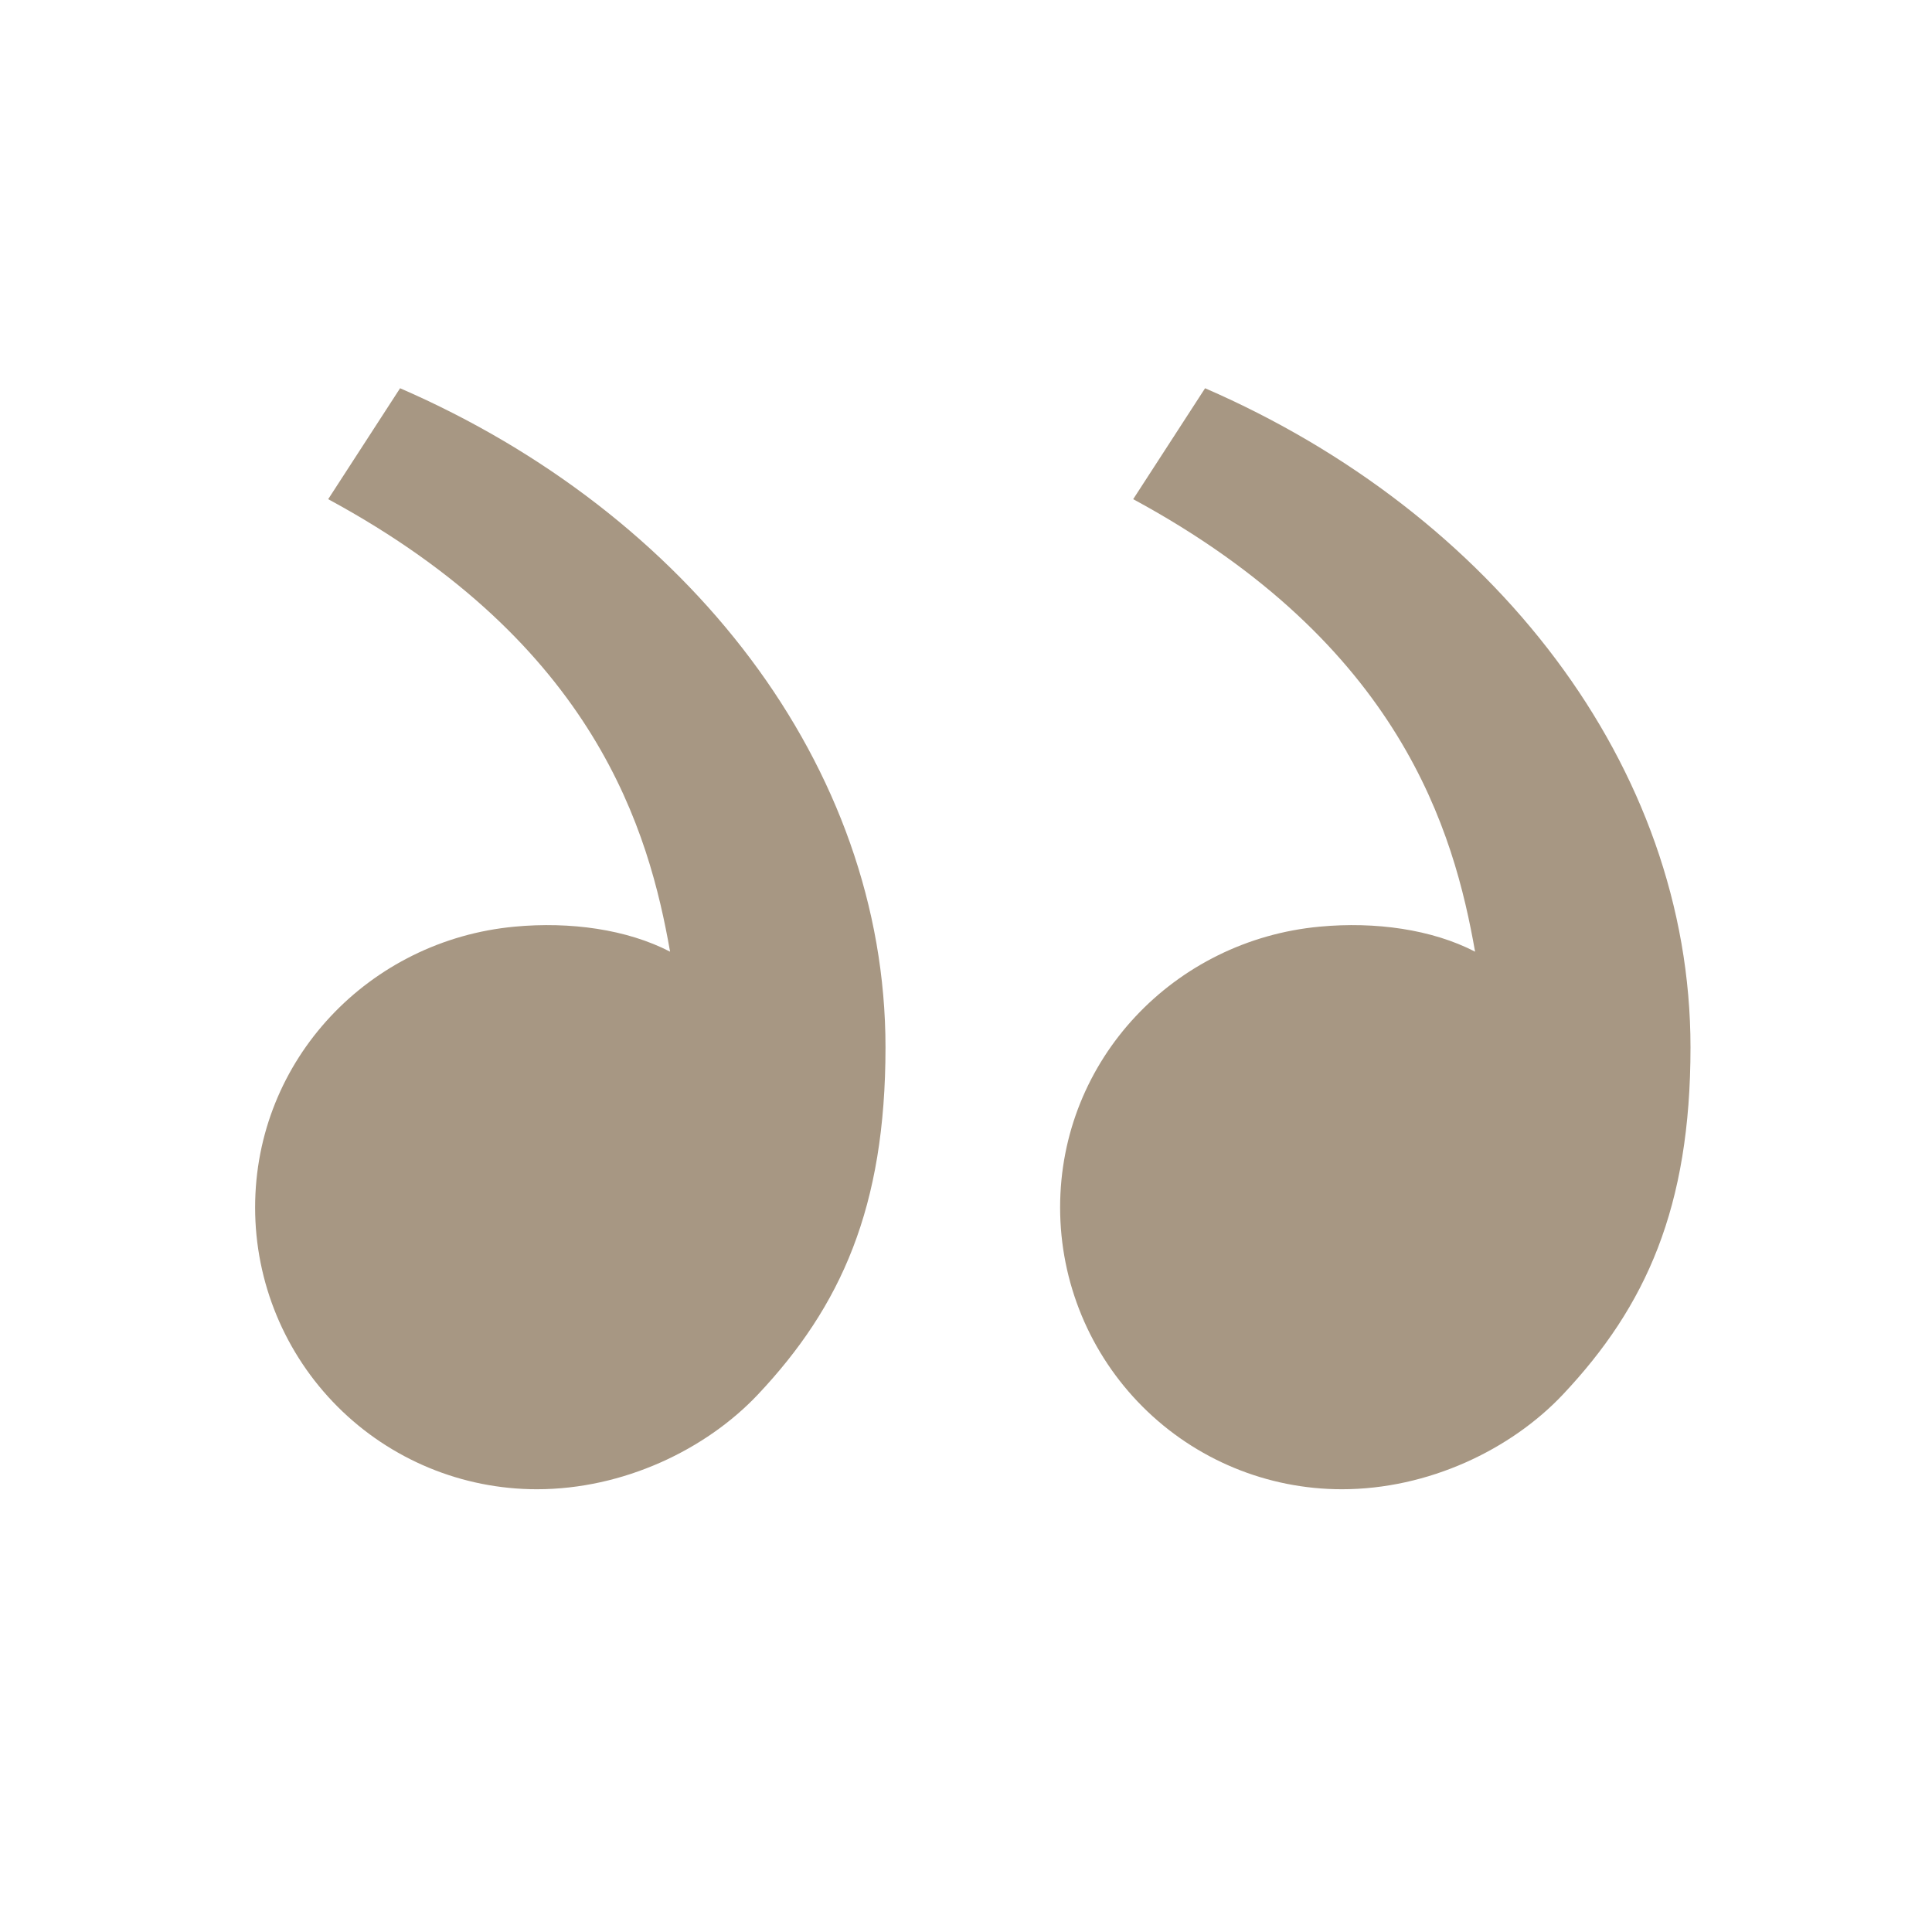
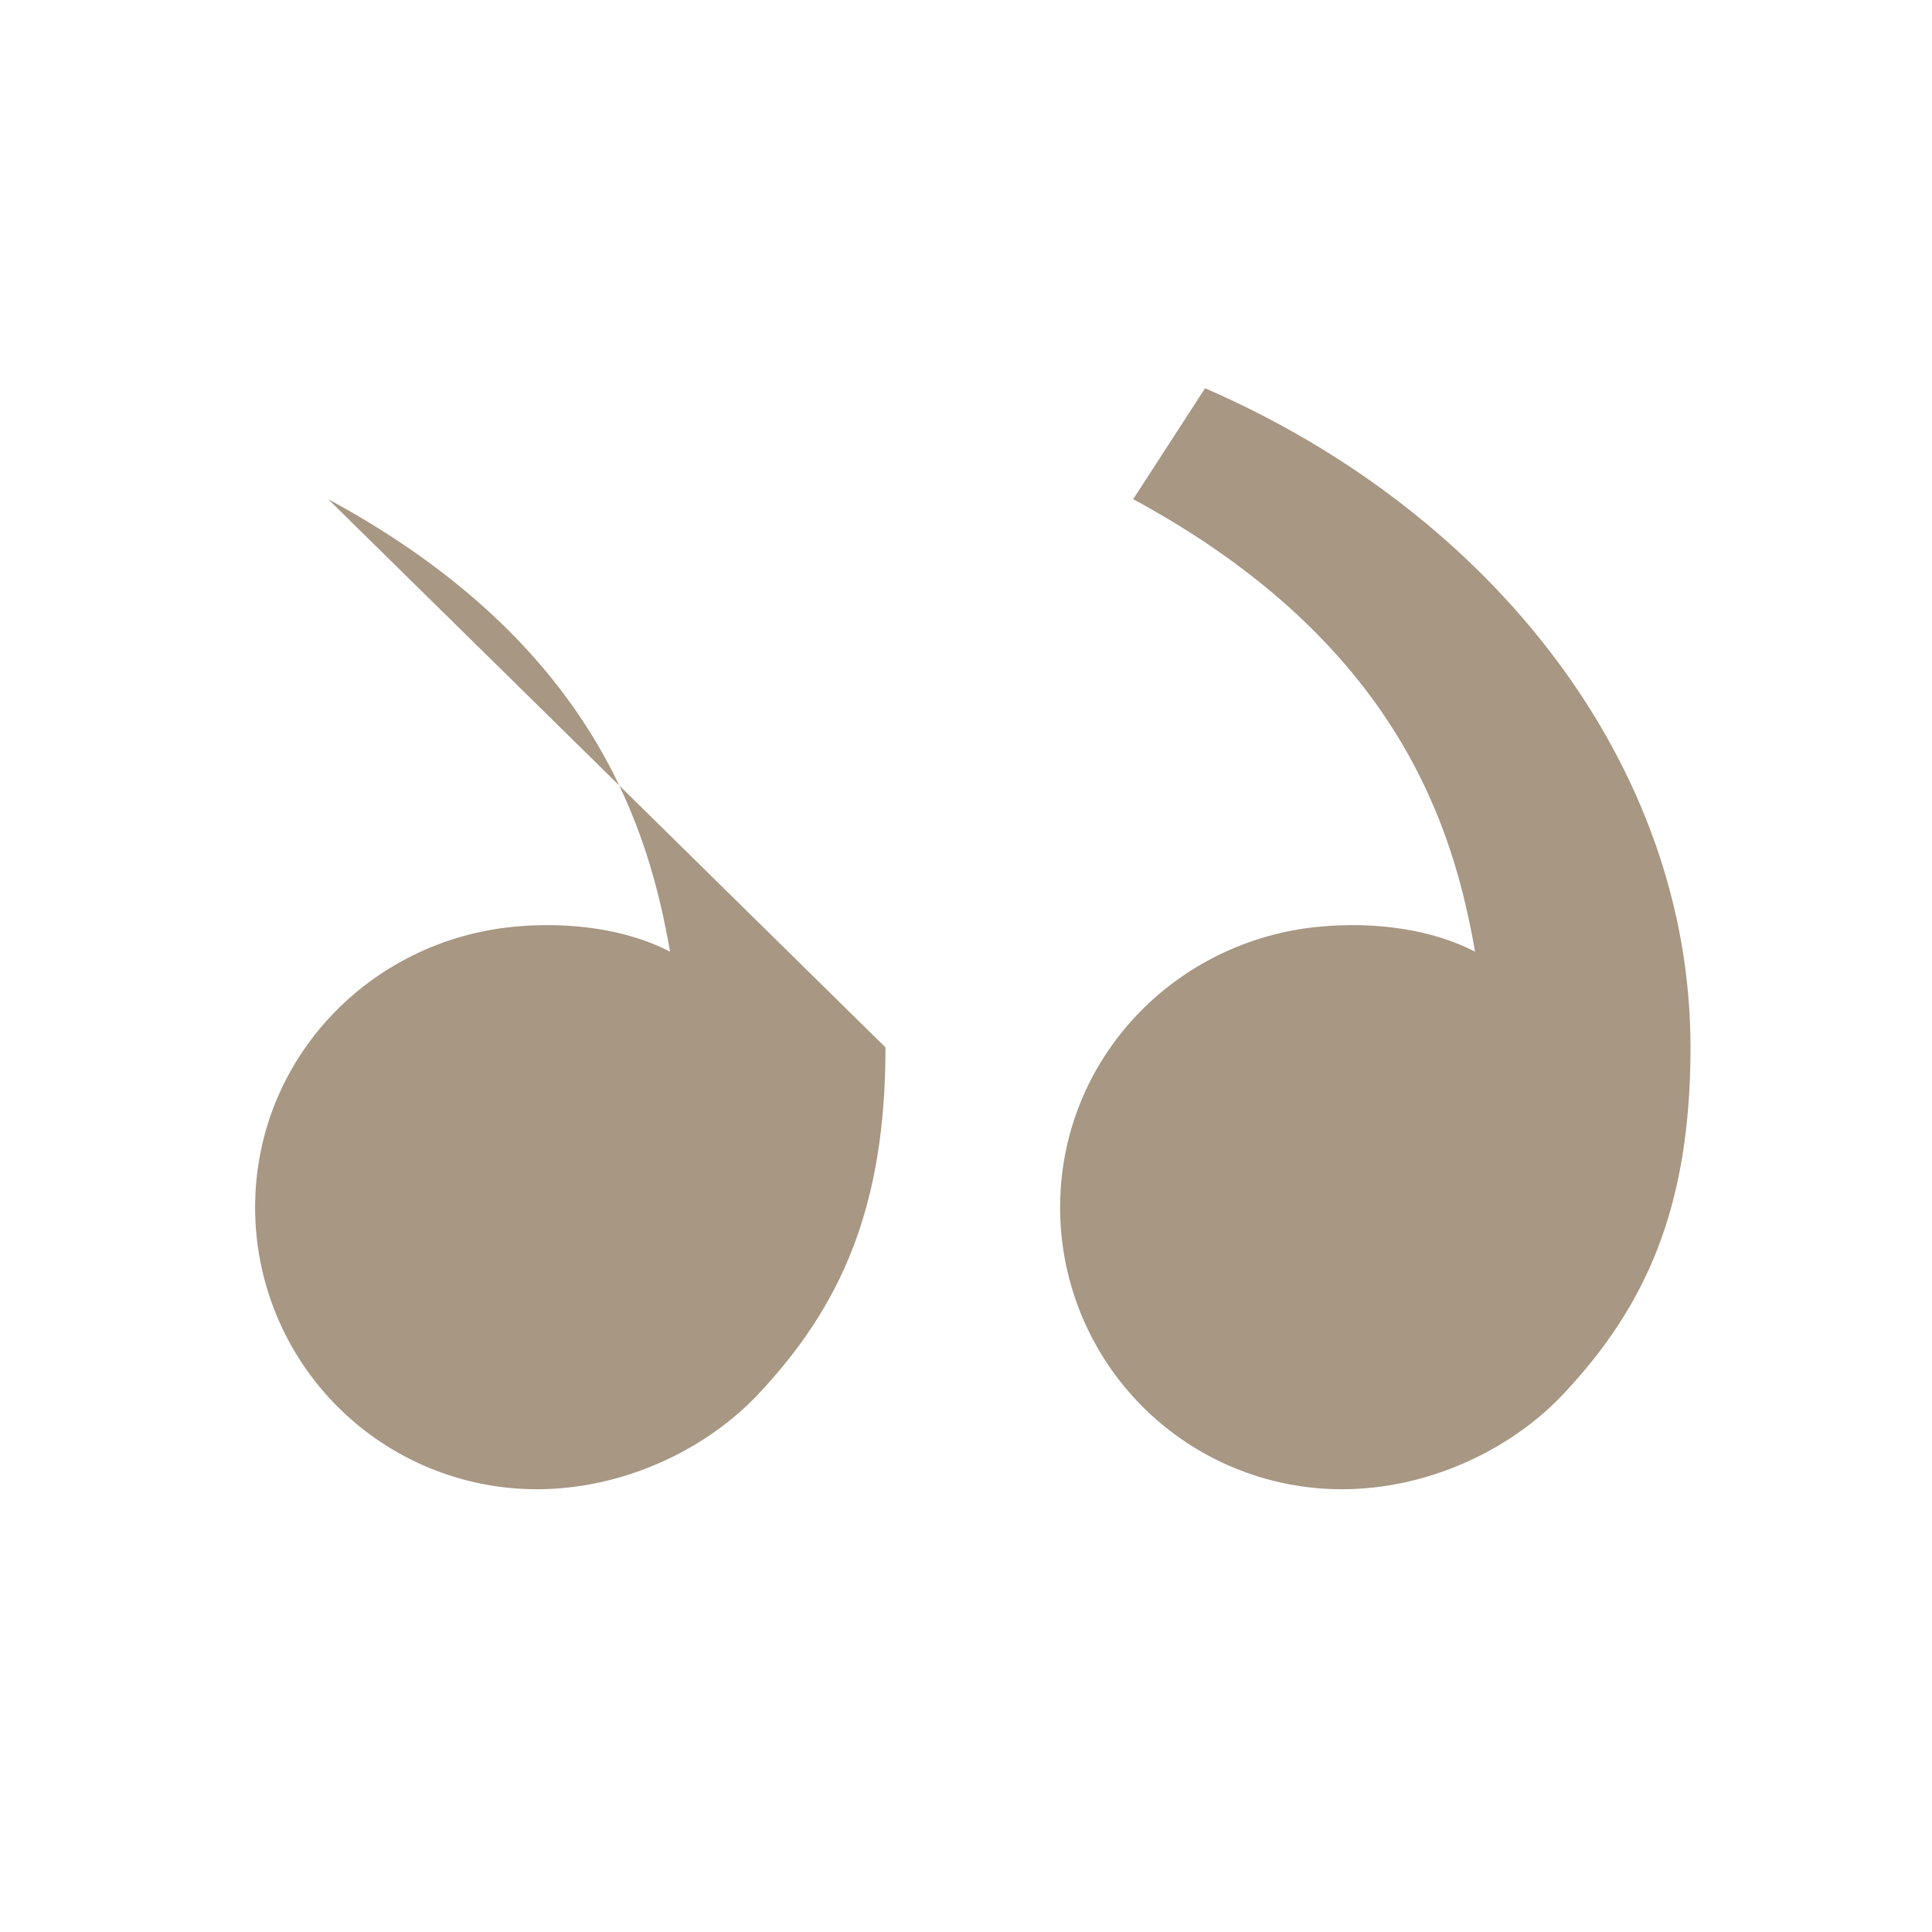
<svg xmlns="http://www.w3.org/2000/svg" width="108" height="108" viewBox="0 0 108 108" fill="none">
-   <path d="M87.376 77.945C92.011 73.022 94.5 67.5 94.5 58.55C94.5 42.8 83.444 28.683 67.365 21.703L63.346 27.904C78.354 36.023 81.288 46.557 82.458 53.199C80.041 51.948 76.878 51.511 73.778 51.8C65.659 52.551 59.261 59.215 59.261 67.5C59.261 71.677 60.92 75.683 63.874 78.637C66.827 81.591 70.833 83.25 75.01 83.25C79.839 83.25 84.456 81.045 87.376 77.945ZM42.377 77.945C47.011 73.022 49.5 67.5 49.5 58.55C49.5 42.8 38.444 28.683 22.365 21.703L18.346 27.904C33.354 36.023 36.288 46.557 37.458 53.199C35.041 51.948 31.878 51.511 28.777 51.8C20.66 52.551 14.261 59.215 14.261 67.5C14.261 71.677 15.92 75.683 18.874 78.637C21.827 81.591 25.833 83.25 30.011 83.25C34.839 83.25 39.456 81.045 42.377 77.945Z" fill="#A79783" />
+   <path d="M87.376 77.945C92.011 73.022 94.5 67.5 94.5 58.55C94.5 42.8 83.444 28.683 67.365 21.703L63.346 27.904C78.354 36.023 81.288 46.557 82.458 53.199C80.041 51.948 76.878 51.511 73.778 51.8C65.659 52.551 59.261 59.215 59.261 67.5C59.261 71.677 60.92 75.683 63.874 78.637C66.827 81.591 70.833 83.25 75.01 83.25C79.839 83.25 84.456 81.045 87.376 77.945ZM42.377 77.945C47.011 73.022 49.5 67.5 49.5 58.55L18.346 27.904C33.354 36.023 36.288 46.557 37.458 53.199C35.041 51.948 31.878 51.511 28.777 51.8C20.66 52.551 14.261 59.215 14.261 67.5C14.261 71.677 15.92 75.683 18.874 78.637C21.827 81.591 25.833 83.25 30.011 83.25C34.839 83.25 39.456 81.045 42.377 77.945Z" fill="#A79783" />
</svg>